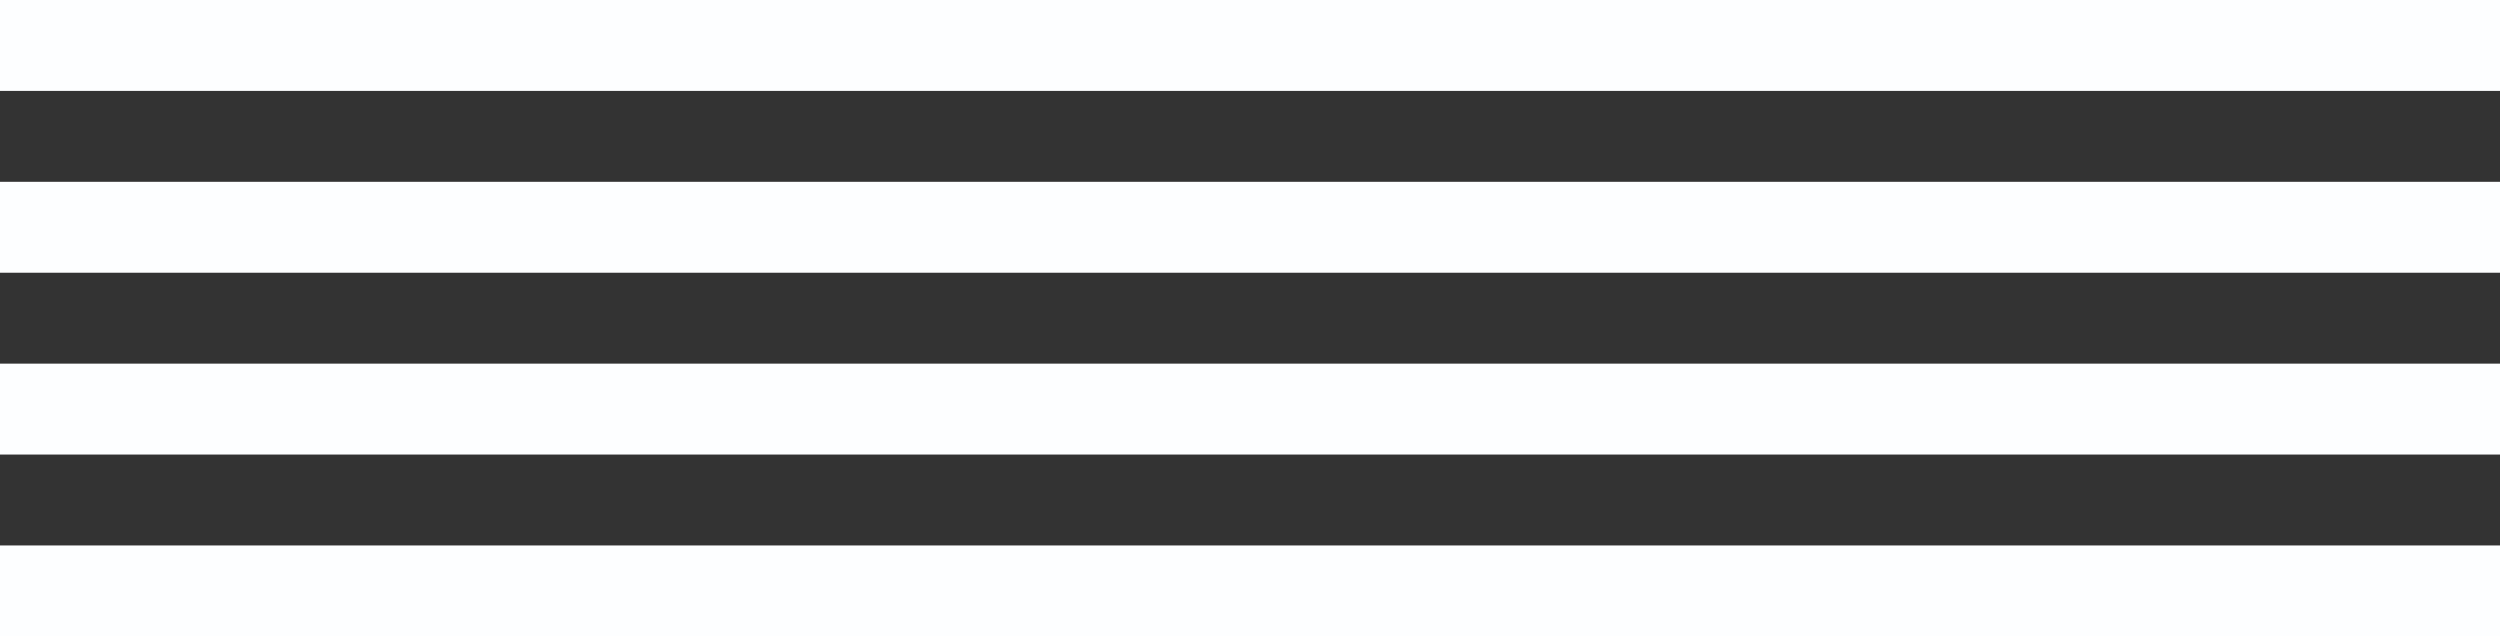
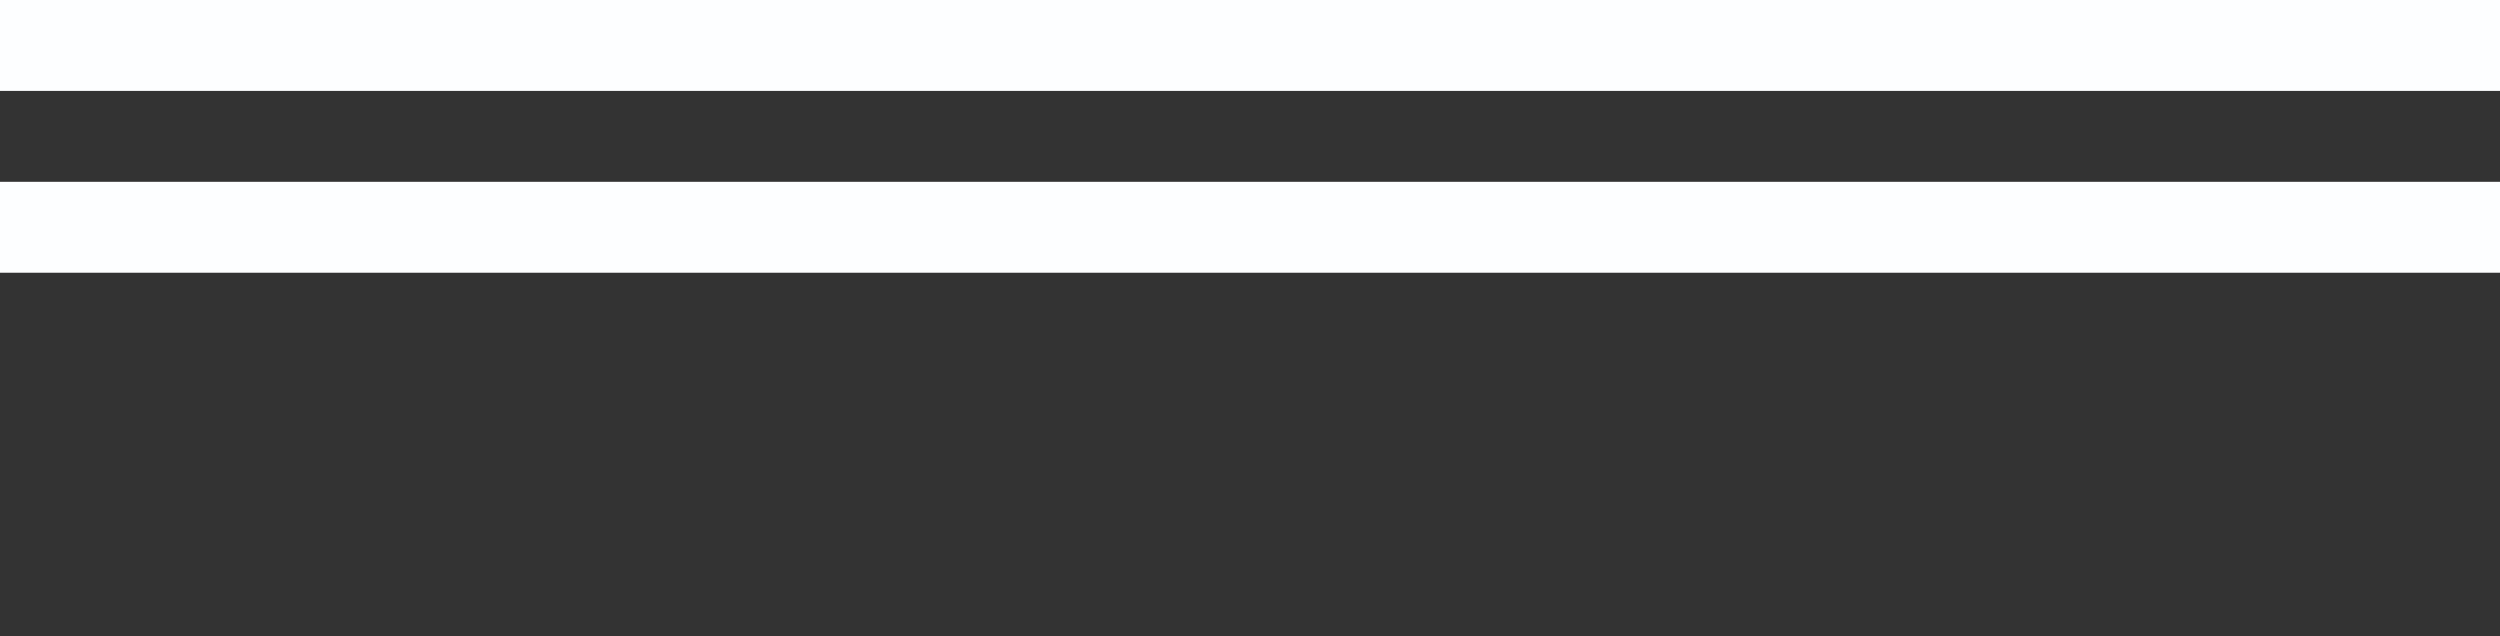
<svg xmlns="http://www.w3.org/2000/svg" width="55" height="14" viewBox="0 0 55 14" fill="none">
  <rect x="0" y="0" width="55" height="14" fill="#333333" stroke="none" />
  <rect width="55" height="2" fill="#FDFEFF" />
  <rect y="4" width="55" height="2" fill="#FDFEFF" />
-   <rect y="8" width="55" height="2" fill="#FDFEFF" />
-   <rect y="12" width="55" height="2" fill="#FDFEFF" />
</svg>